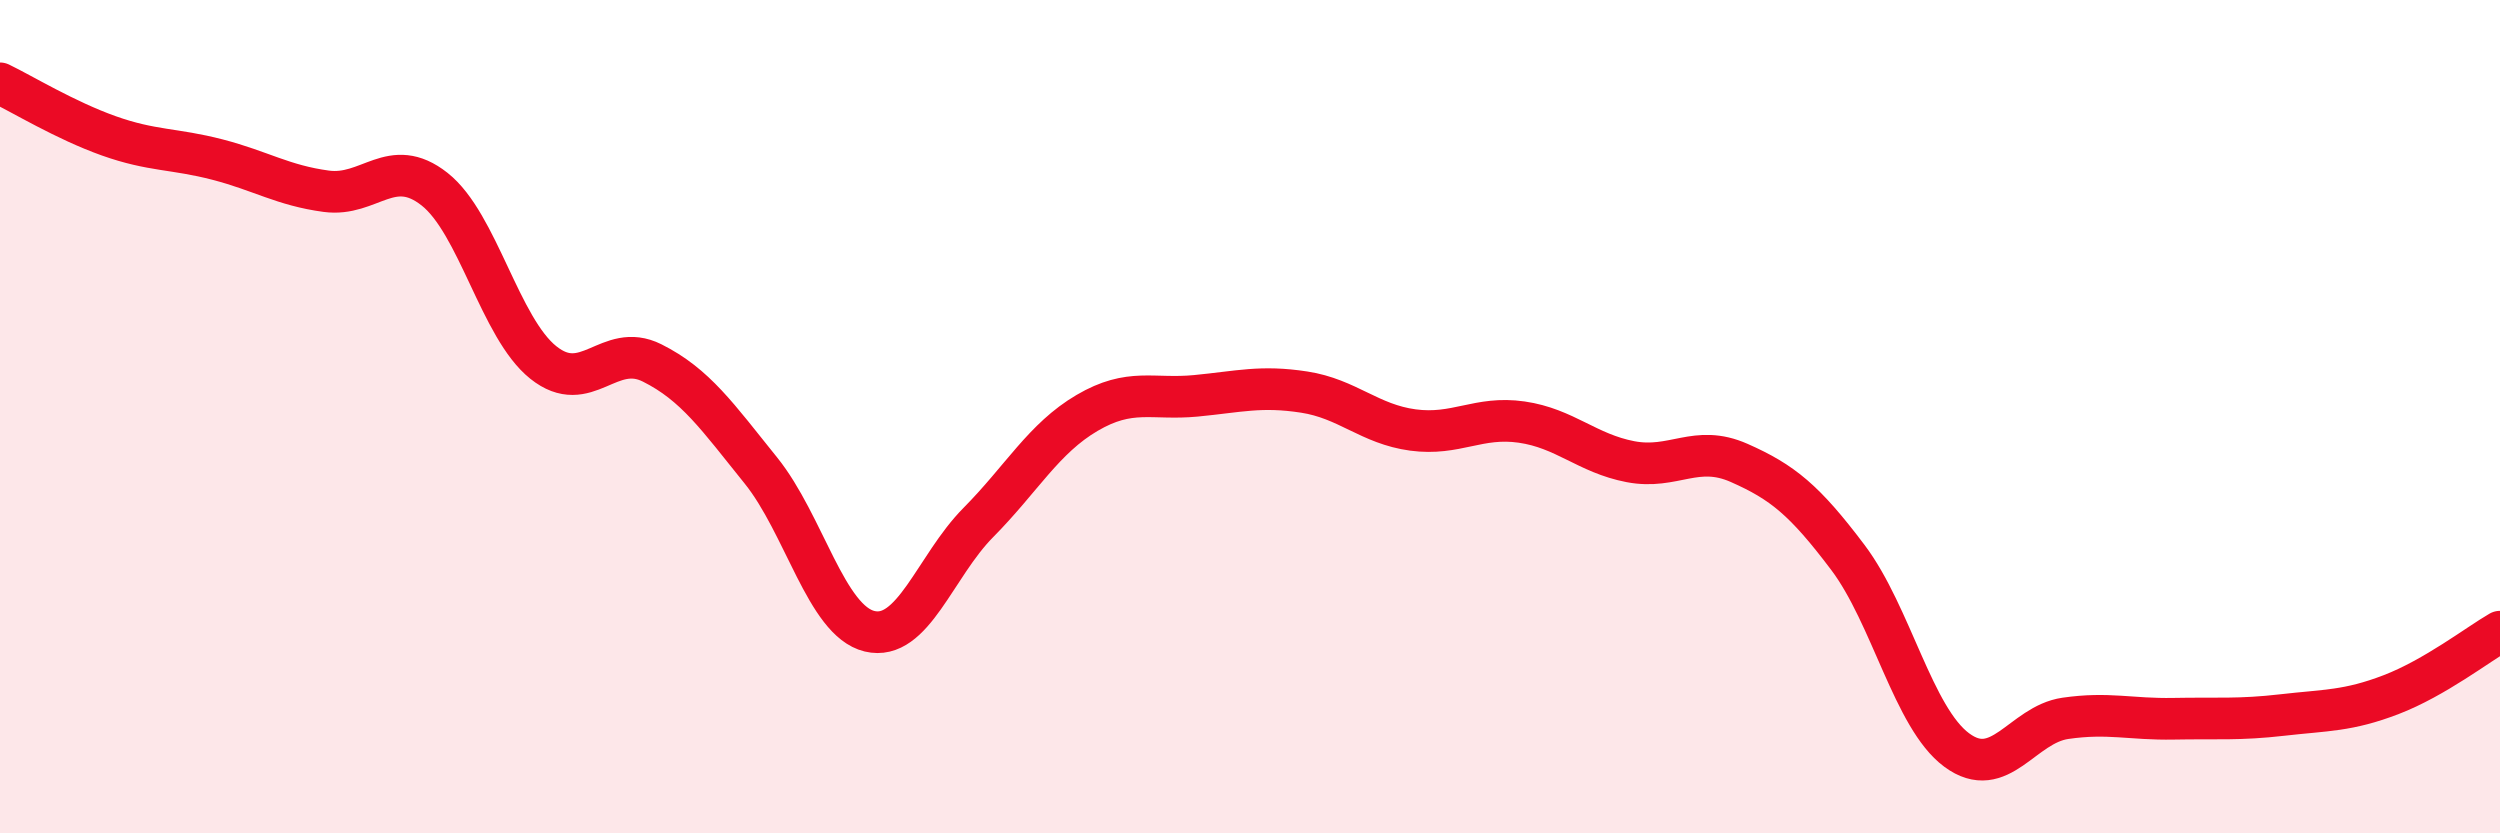
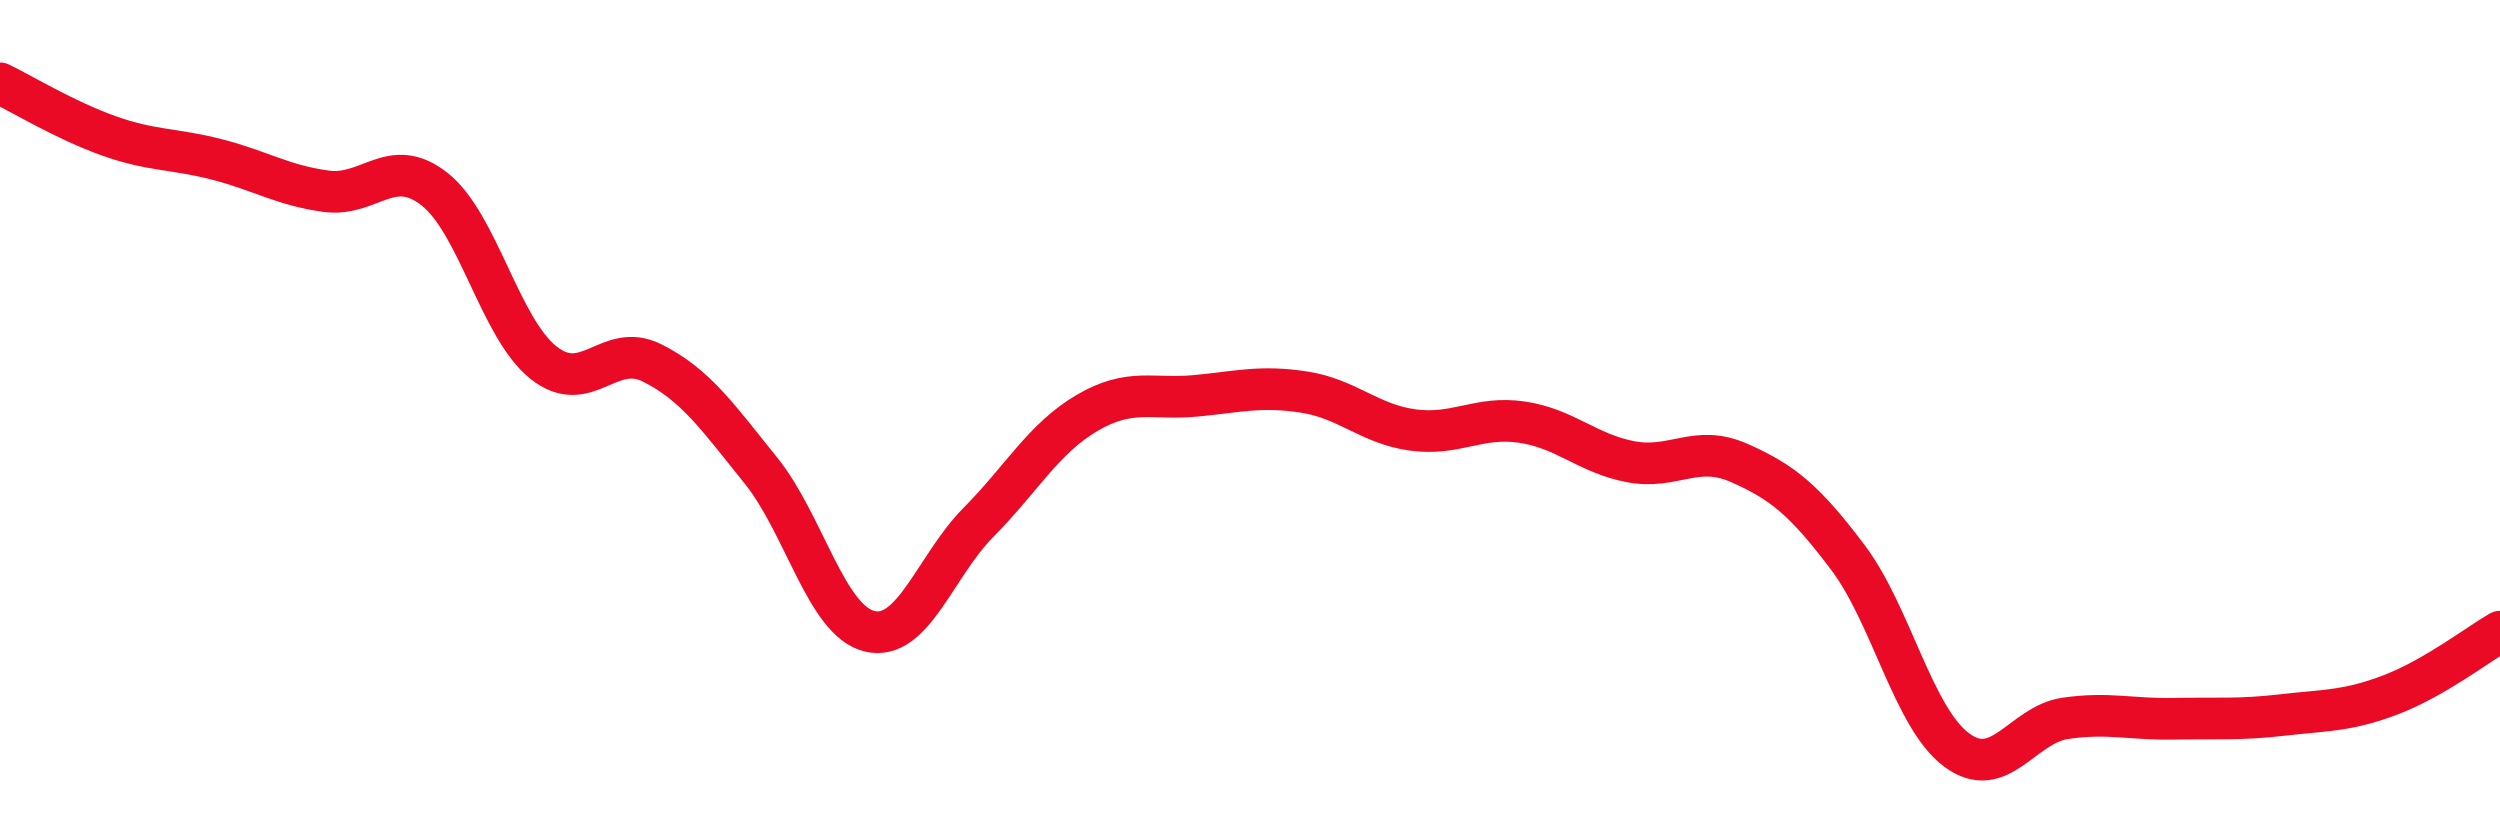
<svg xmlns="http://www.w3.org/2000/svg" width="60" height="20" viewBox="0 0 60 20">
-   <path d="M 0,2 C 0.52,2.25 1.57,2.89 2.61,3.26 C 3.65,3.63 4.18,3.56 5.22,3.83 C 6.26,4.1 6.79,4.45 7.83,4.59 C 8.87,4.73 9.39,3.72 10.43,4.54 C 11.47,5.36 12,7.87 13.04,8.7 C 14.08,9.53 14.61,8.19 15.65,8.71 C 16.69,9.23 17.22,10 18.26,11.29 C 19.3,12.58 19.83,14.9 20.87,15.15 C 21.91,15.4 22.44,13.59 23.48,12.54 C 24.52,11.49 25.05,10.52 26.09,9.91 C 27.13,9.3 27.66,9.6 28.7,9.5 C 29.74,9.4 30.26,9.25 31.3,9.41 C 32.34,9.57 32.87,10.18 33.91,10.32 C 34.95,10.46 35.48,9.98 36.52,10.13 C 37.56,10.28 38.09,10.88 39.13,11.08 C 40.17,11.28 40.7,10.65 41.74,11.11 C 42.78,11.57 43.31,12 44.35,13.38 C 45.39,14.76 45.92,17.23 46.96,18 C 48,18.77 48.53,17.39 49.57,17.24 C 50.61,17.09 51.13,17.27 52.17,17.25 C 53.21,17.23 53.74,17.28 54.78,17.16 C 55.82,17.04 56.35,17.07 57.39,16.67 C 58.43,16.27 59.48,15.46 60,15.16L60 20L0 20Z" fill="#EB0A25" opacity="0.1" stroke-linecap="round" stroke-linejoin="round" />
  <path d="M 0,2 C 0.52,2.25 1.57,2.89 2.61,3.26 C 3.65,3.63 4.18,3.56 5.22,3.83 C 6.26,4.1 6.79,4.45 7.83,4.59 C 8.87,4.73 9.39,3.72 10.43,4.54 C 11.47,5.36 12,7.87 13.04,8.7 C 14.08,9.53 14.61,8.19 15.65,8.71 C 16.69,9.23 17.22,10 18.26,11.29 C 19.3,12.58 19.83,14.9 20.87,15.15 C 21.91,15.4 22.44,13.59 23.48,12.54 C 24.52,11.49 25.05,10.52 26.09,9.91 C 27.13,9.3 27.66,9.6 28.7,9.5 C 29.74,9.4 30.26,9.25 31.3,9.41 C 32.34,9.57 32.87,10.18 33.91,10.32 C 34.95,10.46 35.48,9.98 36.52,10.13 C 37.56,10.28 38.09,10.88 39.13,11.08 C 40.17,11.28 40.7,10.65 41.74,11.11 C 42.78,11.57 43.31,12 44.35,13.38 C 45.39,14.76 45.92,17.23 46.96,18 C 48,18.77 48.53,17.39 49.57,17.24 C 50.61,17.09 51.13,17.27 52.17,17.25 C 53.21,17.23 53.74,17.28 54.78,17.16 C 55.82,17.04 56.35,17.07 57.39,16.67 C 58.43,16.27 59.48,15.46 60,15.16" stroke="#EB0A25" stroke-width="1" fill="none" stroke-linecap="round" stroke-linejoin="round" />
</svg>